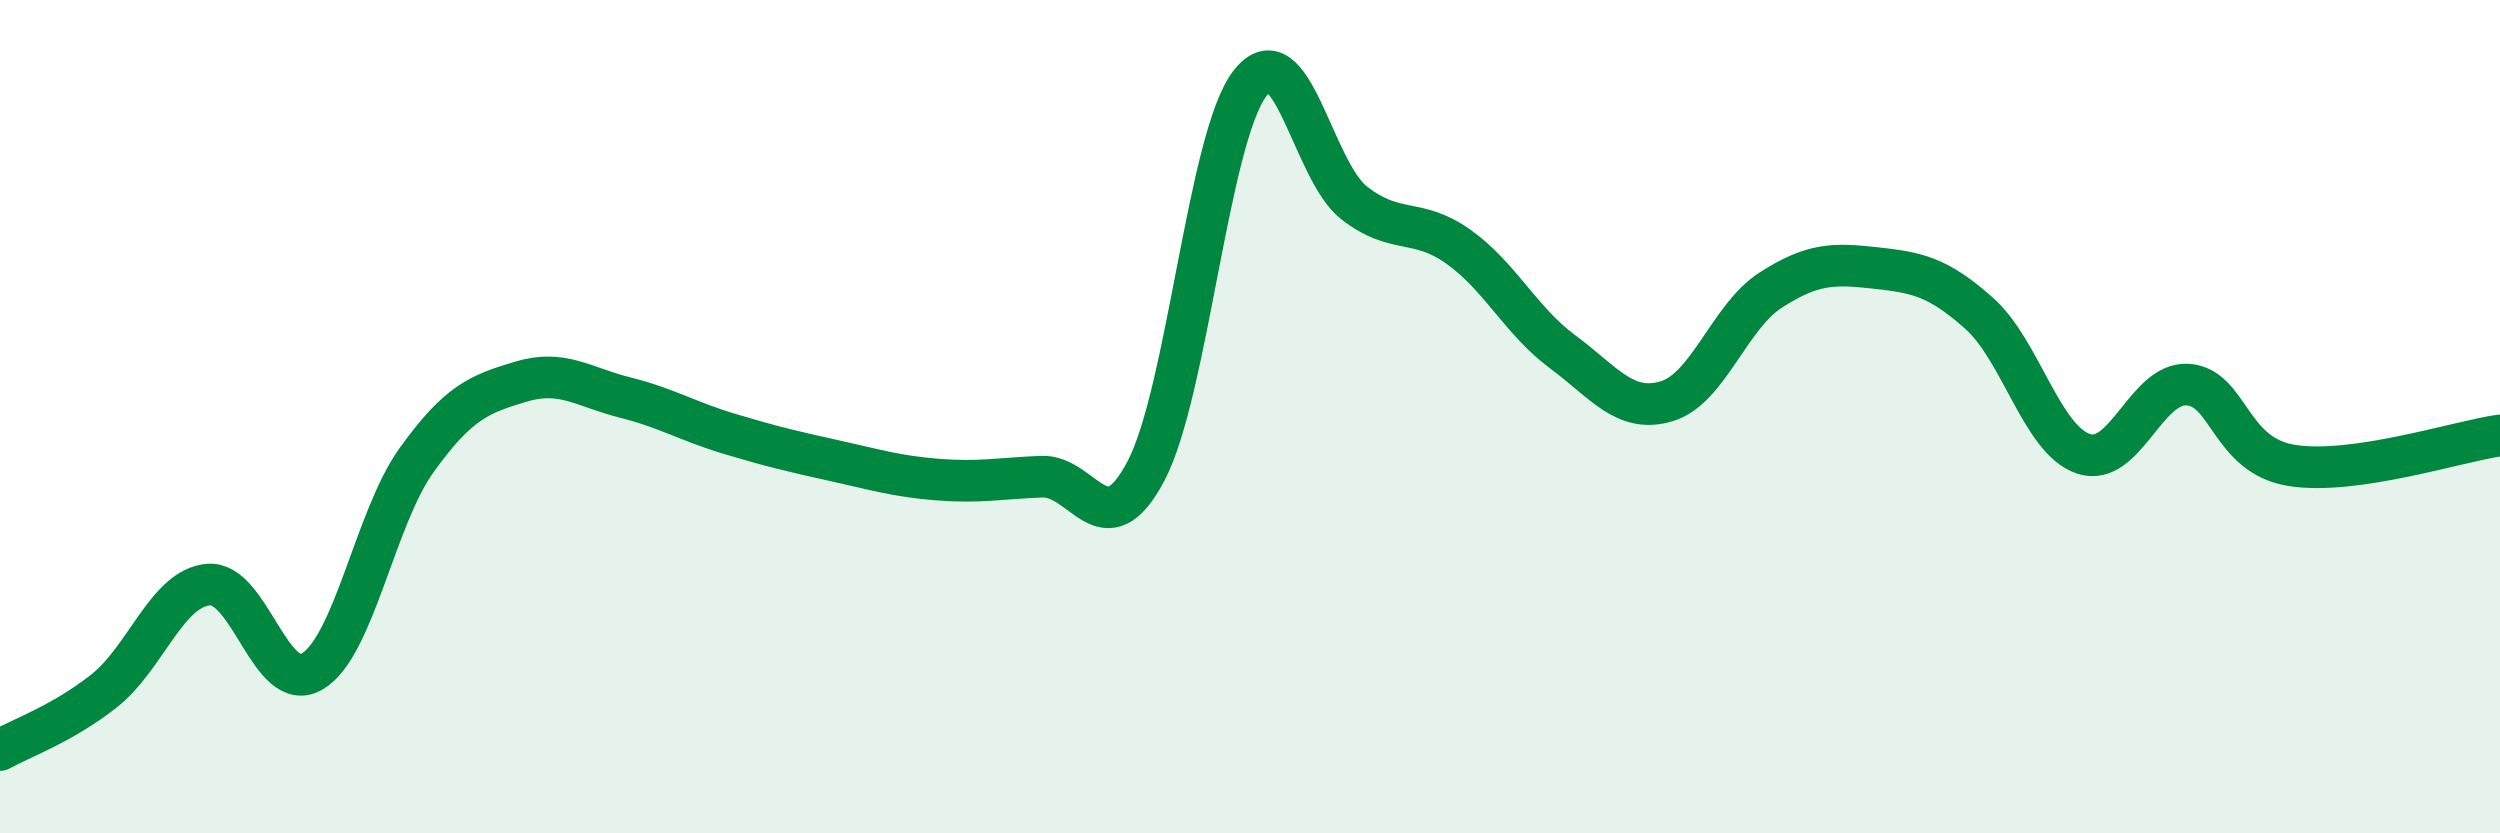
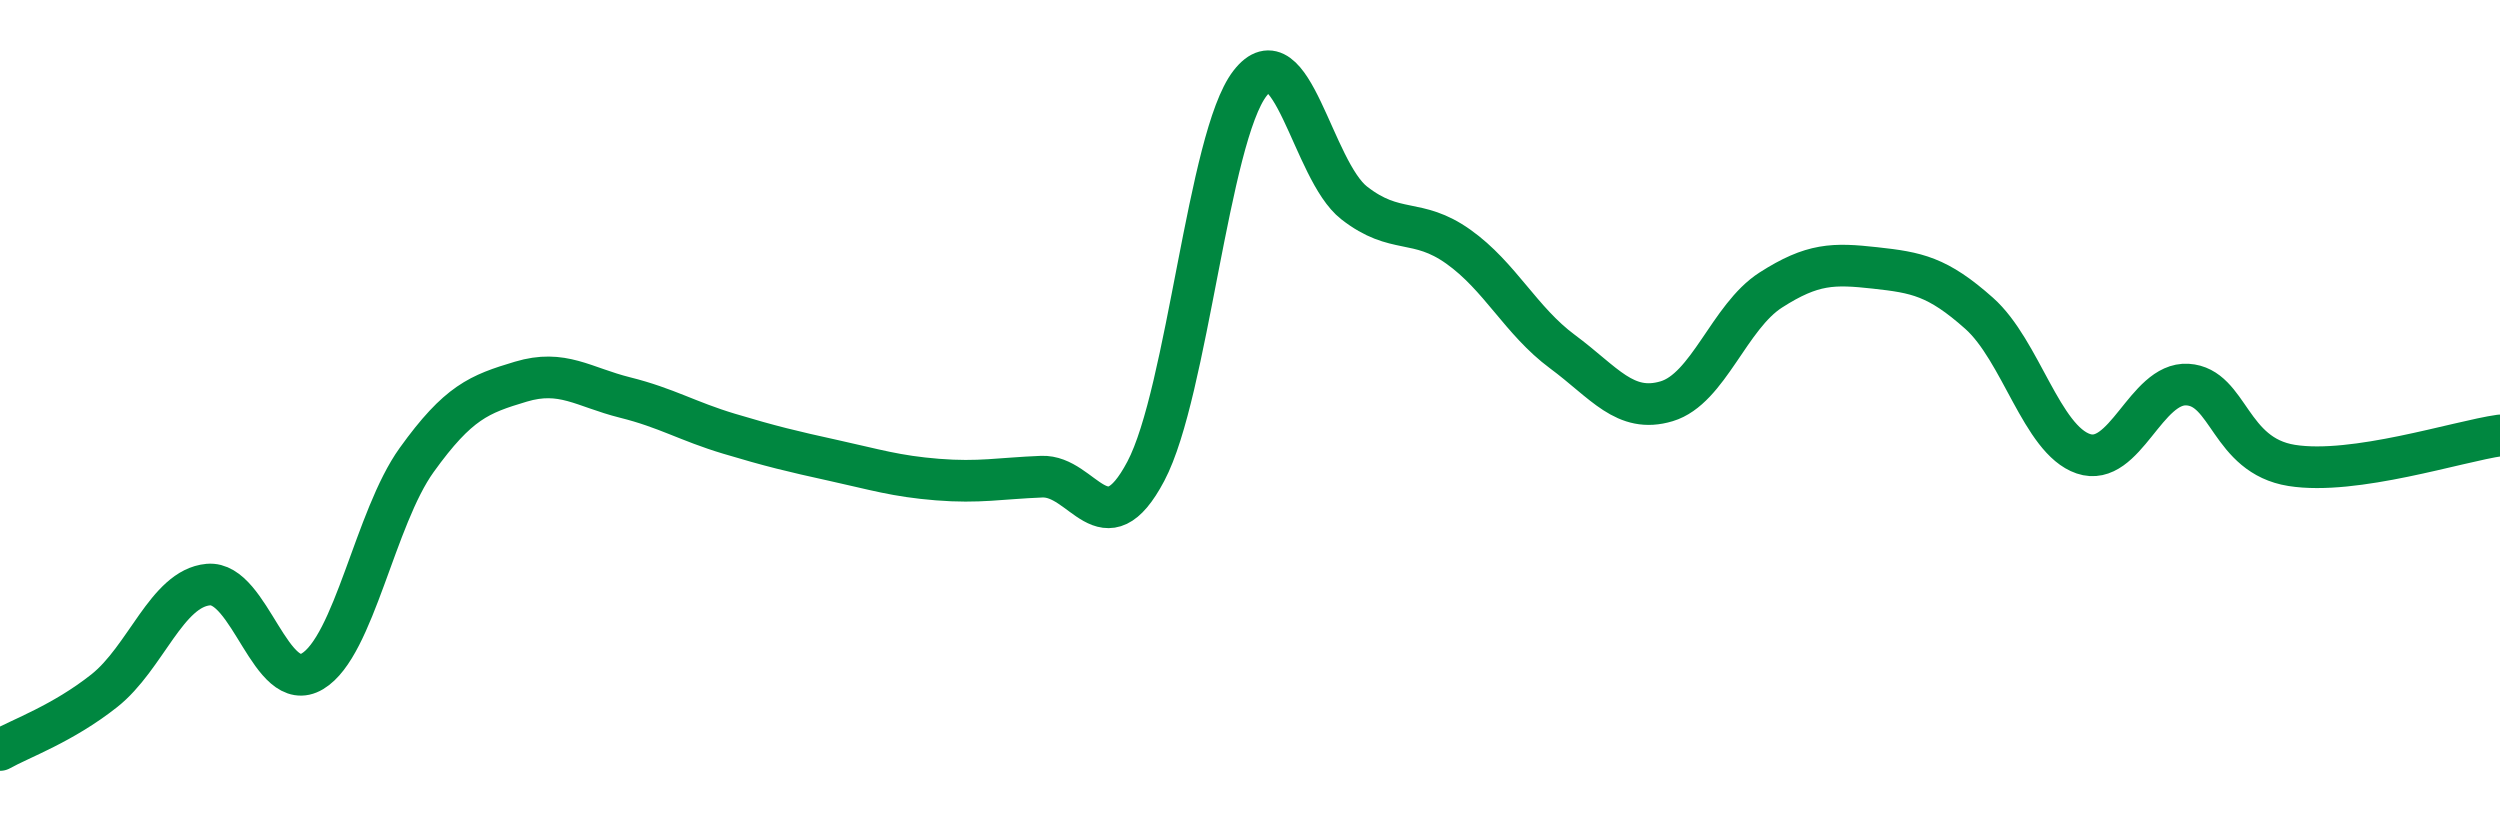
<svg xmlns="http://www.w3.org/2000/svg" width="60" height="20" viewBox="0 0 60 20">
-   <path d="M 0,18 C 0.5,17.72 1.5,17.37 2.5,16.58 C 3.5,15.79 4,14.12 5,14.03 C 6,13.94 6.5,16.71 7.5,16.11 C 8.5,15.51 9,12.43 10,11.04 C 11,9.65 11.5,9.46 12.5,9.16 C 13.5,8.86 14,9.29 15,9.54 C 16,9.79 16.5,10.11 17.5,10.41 C 18.5,10.71 19,10.83 20,11.05 C 21,11.27 21.5,11.43 22.5,11.51 C 23.5,11.59 24,11.48 25,11.44 C 26,11.4 26.5,13.2 27.5,11.31 C 28.5,9.42 29,3.29 30,2 C 31,0.71 31.5,4.09 32.5,4.87 C 33.5,5.65 34,5.21 35,5.92 C 36,6.63 36.5,7.7 37.5,8.44 C 38.5,9.18 39,9.93 40,9.63 C 41,9.33 41.5,7.6 42.5,6.96 C 43.5,6.32 44,6.32 45,6.43 C 46,6.54 46.5,6.63 47.5,7.52 C 48.5,8.41 49,10.55 50,10.89 C 51,11.23 51.5,9.17 52.5,9.23 C 53.5,9.29 53.5,10.93 55,11.17 C 56.5,11.41 59,10.59 60,10.45L60 20L0 20Z" fill="#008740" opacity="0.1" stroke-linecap="round" stroke-linejoin="round" />
  <path d="M 0,18 C 0.5,17.72 1.5,17.37 2.5,16.58 C 3.5,15.79 4,14.12 5,14.03 C 6,13.94 6.5,16.71 7.5,16.11 C 8.5,15.51 9,12.43 10,11.04 C 11,9.65 11.5,9.46 12.5,9.16 C 13.5,8.86 14,9.29 15,9.54 C 16,9.79 16.5,10.11 17.5,10.41 C 18.5,10.71 19,10.83 20,11.05 C 21,11.27 21.5,11.43 22.5,11.51 C 23.5,11.59 24,11.48 25,11.44 C 26,11.4 26.5,13.2 27.5,11.31 C 28.5,9.42 29,3.29 30,2 C 31,0.71 31.5,4.09 32.5,4.87 C 33.5,5.65 34,5.21 35,5.92 C 36,6.63 36.5,7.7 37.5,8.44 C 38.5,9.18 39,9.93 40,9.63 C 41,9.33 41.5,7.6 42.5,6.96 C 43.5,6.32 44,6.32 45,6.43 C 46,6.54 46.5,6.63 47.5,7.52 C 48.5,8.41 49,10.55 50,10.89 C 51,11.23 51.5,9.17 52.5,9.23 C 53.5,9.29 53.5,10.93 55,11.17 C 56.5,11.41 59,10.59 60,10.45" stroke="#008740" stroke-width="1" fill="none" stroke-linecap="round" stroke-linejoin="round" />
</svg>